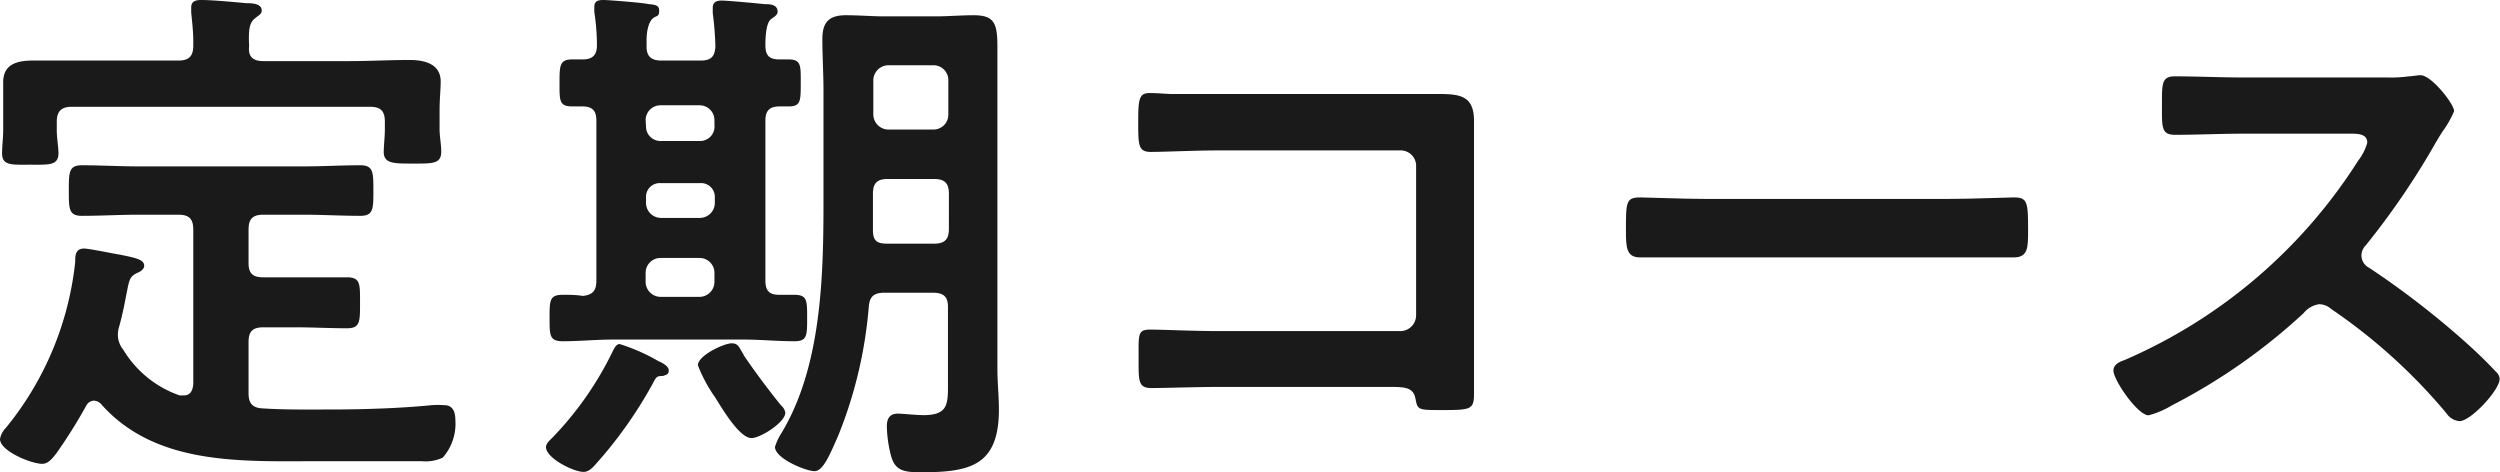
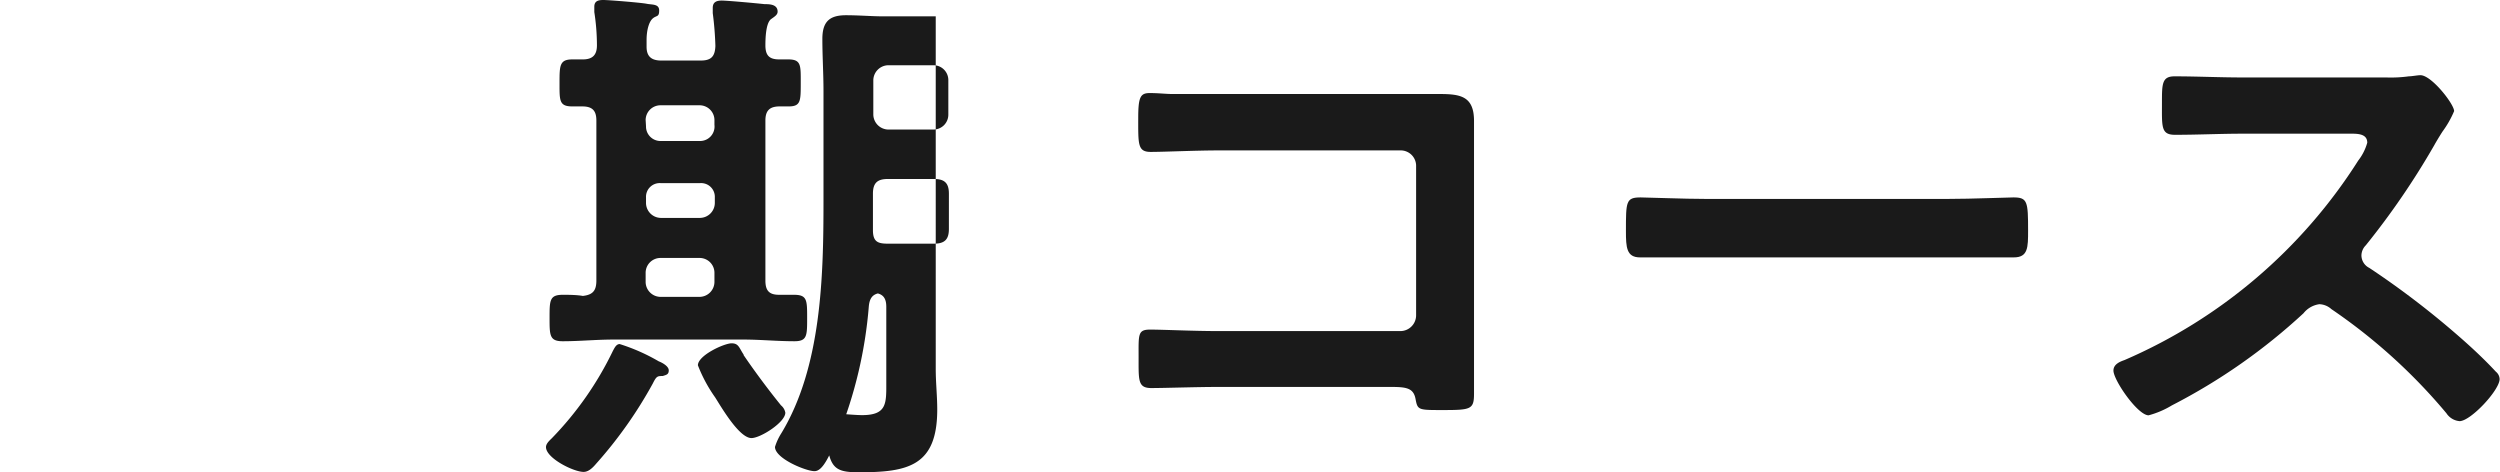
<svg xmlns="http://www.w3.org/2000/svg" viewBox="0 0 132.97 25.12">
  <defs>
    <style>.cls-1{fill:#1a1a1a;}</style>
  </defs>
  <g id="レイヤー_2" data-name="レイヤー 2">
    <g id="text">
-       <path class="cls-1" d="M5,21.31a.48.48,0,0,0-.42.28A27.39,27.39,0,0,1,3,24.11c-.2.25-.42.56-.76.56C1.68,24.67,0,24,0,23.35a1.13,1.13,0,0,1,.31-.59A16.72,16.72,0,0,0,4,13.94c0-.33,0-.72.47-.72.28,0,1.6.28,1.94.33.81.17,1.26.25,1.26.59,0,.17-.2.31-.34.36-.42.2-.45.34-.59,1.07-.08.39-.17.95-.39,1.76a1.51,1.51,0,0,0-.08.51,1.24,1.24,0,0,0,.28.75,5.67,5.67,0,0,0,3,2.44c.09,0,.17,0,.23,0,.36,0,.47-.28.5-.59V12.21c0-.56-.22-.79-.78-.79H7.36c-1,0-2,.06-3,.06-.7,0-.7-.36-.7-1.34s0-1.35.7-1.35c1,0,2,.06,3,.06h8.8c1,0,2-.06,3-.06.7,0,.7.37.7,1.35s0,1.34-.7,1.34c-1,0-2-.06-3-.06H14c-.56,0-.78.23-.78.79V14c0,.53.22.75.78.75h1.79c.9,0,1.77,0,2.66,0,.73,0,.7.36.7,1.37s0,1.34-.7,1.34c-.89,0-1.76-.05-2.66-.05H14c-.56,0-.78.22-.78.78v2.72c0,.5.17.78.73.81,1.2.08,2.4.06,3.61.06,1.71,0,3.69-.06,5.4-.23a4.86,4.86,0,0,1,.67,0c.48,0,.59.4.59.79a2.73,2.73,0,0,1-.67,2,2.16,2.16,0,0,1-1.12.19c-.92,0-1.85,0-2.77,0h-2.8c-3.95,0-8.54.25-11.45-3A.56.56,0,0,0,5,21.31ZM14,3.25h4.59c1.07,0,2.13-.06,3.2-.06.78,0,1.65.2,1.65,1.15,0,.39-.06.92-.06,1.54v1c0,.33.09.87.09,1.17,0,.68-.45.65-1.57.65-.95,0-1.49,0-1.49-.62,0-.31.06-.81.06-1.2V6.47c0-.56-.22-.79-.78-.79H3.81c-.53,0-.79.23-.79.79v.47c0,.4.09.9.09,1.21,0,.67-.53.61-1.51.61S.11,8.82.11,8.15c0-.37.06-.84.06-1.21V5.88c0-.73,0-1.23,0-1.51,0-1,.81-1.15,1.6-1.15,1.09,0,2.15,0,3.22,0h4.5c.56,0,.79-.23.79-.79V2.18c0-.5-.06-1-.11-1.51,0-.08,0-.19,0-.28,0-.33.25-.39.53-.39.62,0,1.76.11,2.41.17.25,0,.81,0,.81.39,0,.2-.17.25-.36.42-.34.25-.34.76-.31,1.48C13.19,3,13.44,3.25,14,3.25Z" />
-       <path class="cls-1" d="M35.25,20c-.28,0-.33,0-.53.4a22.93,22.93,0,0,1-3,4.25c-.17.2-.4.45-.68.45-.53,0-2-.73-2-1.32,0-.19.2-.36.31-.47a17.62,17.62,0,0,0,3.25-4.65c.08-.14.17-.36.36-.36a10.12,10.12,0,0,1,2.08.92c.16.06.53.25.53.48S35.42,19.94,35.25,20Zm-3.53-5V6.41c0-.53-.22-.75-.75-.75h-.53c-.7,0-.68-.31-.68-1.24s0-1.26.68-1.26H31c.53,0,.75-.25.75-.75A11.77,11.77,0,0,0,31.61.64c0-.08,0-.19,0-.28,0-.3.2-.36.48-.36s2,.14,2.3.2.67,0,.67.36-.14.25-.34.42-.33.62-.33,1.15v.36c0,.53.28.73.78.73h2.1c.56,0,.76-.22.78-.78A16.93,16.93,0,0,0,37.91.7c0-.08,0-.2,0-.28,0-.31.2-.39.48-.39s1.82.14,2.27.19c.25,0,.7,0,.7.4,0,.16-.14.25-.34.39s-.31.61-.31,1.4c0,.53.2.75.73.75h.48c.7,0,.67.31.67,1.26s0,1.24-.64,1.24h-.48c-.53,0-.76.22-.76.75v8.51c0,.54.2.76.73.76l.79,0c.7,0,.7.28.7,1.23s0,1.24-.68,1.24c-.92,0-1.82-.09-2.71-.09H32.62c-.9,0-1.79.09-2.69.09-.7,0-.7-.31-.7-1.24s0-1.23.7-1.23c.31,0,.73,0,1.07.06C31.53,15.68,31.72,15.46,31.72,14.92Zm2.64-8.28a.77.77,0,0,0,.78.78h2.1A.77.77,0,0,0,38,6.64V6.38a.79.79,0,0,0-.78-.78h-2.1a.79.79,0,0,0-.78.78Zm0,4.08a.8.8,0,0,0,.78.79h2.1a.8.8,0,0,0,.78-.79v-.3a.73.73,0,0,0-.78-.76h-2.1a.73.73,0,0,0-.78.76ZM38,14.5a.79.79,0,0,0-.78-.78h-2.1a.79.79,0,0,0-.78.78V15a.8.8,0,0,0,.78.79h2.1A.8.8,0,0,0,38,15Zm1.54,4.37c.59.87,1.32,1.85,2,2.69a.65.65,0,0,1,.23.39c0,.51-1.32,1.35-1.8,1.35-.64,0-1.56-1.57-1.93-2.16a7.8,7.8,0,0,1-.92-1.71c0-.53,1.4-1.17,1.79-1.17S39.31,18.51,39.56,18.87Zm7.51-3.3c-.56,0-.79.19-.84.73a23.34,23.34,0,0,1-1.63,6.88c-.47,1.07-.81,1.88-1.26,1.88s-2.1-.67-2.1-1.29a3,3,0,0,1,.34-.73c2.13-3.52,2.24-8.31,2.24-12.32V4.82c0-.9-.06-1.82-.06-2.75S44.13.81,45,.81c.7,0,1.38.06,2,.06h2.77c.67,0,1.34-.06,2-.06,1.09,0,1.28.39,1.28,1.65,0,.56,0,1.35,0,2.36V19.63c0,.73.08,1.43.08,2.15,0,3-1.54,3.34-4.17,3.34-1,0-1.4-.14-1.6-1a6.56,6.56,0,0,1-.19-1.45c0-.39.14-.67.58-.67.23,0,1,.08,1.38.08,1.34,0,1.29-.64,1.29-1.76v-4c0-.53-.23-.75-.79-.75Zm.17-6.05c-.56,0-.79.22-.79.78v.12c0,.58,0,1.2,0,1.82s.26.72.79.72h2.46c.56,0,.79-.22.79-.78V10.3c0-.56-.23-.78-.79-.78Zm2.43-2.63a.79.79,0,0,0,.79-.79V4.26a.79.79,0,0,0-.79-.79H47.24a.81.81,0,0,0-.79.79V6.1a.81.81,0,0,0,.79.79Z" />
+       <path class="cls-1" d="M35.25,20c-.28,0-.33,0-.53.4a22.93,22.93,0,0,1-3,4.25c-.17.2-.4.45-.68.45-.53,0-2-.73-2-1.32,0-.19.2-.36.31-.47a17.62,17.62,0,0,0,3.25-4.65c.08-.14.17-.36.36-.36a10.12,10.12,0,0,1,2.08.92c.16.06.53.25.53.48S35.42,19.94,35.25,20Zm-3.53-5V6.41c0-.53-.22-.75-.75-.75h-.53c-.7,0-.68-.31-.68-1.24s0-1.26.68-1.26H31c.53,0,.75-.25.75-.75A11.77,11.77,0,0,0,31.61.64c0-.08,0-.19,0-.28,0-.3.2-.36.48-.36s2,.14,2.3.2.67,0,.67.36-.14.25-.34.42-.33.62-.33,1.15v.36c0,.53.28.73.78.73h2.1c.56,0,.76-.22.78-.78A16.93,16.93,0,0,0,37.91.7c0-.08,0-.2,0-.28,0-.31.2-.39.48-.39s1.82.14,2.27.19c.25,0,.7,0,.7.4,0,.16-.14.25-.34.39s-.31.61-.31,1.4c0,.53.2.75.73.75h.48c.7,0,.67.31.67,1.26s0,1.24-.64,1.24h-.48c-.53,0-.76.22-.76.75v8.51c0,.54.2.76.73.76l.79,0c.7,0,.7.28.7,1.23s0,1.24-.68,1.24c-.92,0-1.82-.09-2.71-.09H32.62c-.9,0-1.79.09-2.69.09-.7,0-.7-.31-.7-1.24s0-1.23.7-1.23c.31,0,.73,0,1.07.06C31.53,15.68,31.72,15.46,31.72,14.92Zm2.64-8.28a.77.77,0,0,0,.78.78h2.1A.77.77,0,0,0,38,6.64V6.38a.79.79,0,0,0-.78-.78h-2.1a.79.79,0,0,0-.78.78Zm0,4.08a.8.8,0,0,0,.78.79h2.1a.8.8,0,0,0,.78-.79v-.3a.73.73,0,0,0-.78-.76h-2.1a.73.73,0,0,0-.78.76ZM38,14.5a.79.79,0,0,0-.78-.78h-2.1a.79.79,0,0,0-.78.78V15a.8.8,0,0,0,.78.79h2.1A.8.8,0,0,0,38,15Zm1.54,4.37c.59.87,1.32,1.85,2,2.69a.65.65,0,0,1,.23.39c0,.51-1.32,1.35-1.8,1.35-.64,0-1.56-1.57-1.93-2.16a7.8,7.8,0,0,1-.92-1.71c0-.53,1.4-1.17,1.79-1.17S39.31,18.51,39.56,18.87Zm7.51-3.3c-.56,0-.79.19-.84.73a23.34,23.34,0,0,1-1.63,6.88c-.47,1.07-.81,1.88-1.26,1.88s-2.1-.67-2.1-1.29a3,3,0,0,1,.34-.73c2.13-3.52,2.24-8.31,2.24-12.32V4.82c0-.9-.06-1.82-.06-2.75S44.13.81,45,.81c.7,0,1.38.06,2,.06h2.77V19.63c0,.73.08,1.43.08,2.15,0,3-1.54,3.34-4.17,3.34-1,0-1.4-.14-1.6-1a6.56,6.56,0,0,1-.19-1.45c0-.39.14-.67.58-.67.23,0,1,.08,1.38.08,1.34,0,1.29-.64,1.29-1.76v-4c0-.53-.23-.75-.79-.75Zm.17-6.05c-.56,0-.79.22-.79.78v.12c0,.58,0,1.2,0,1.82s.26.72.79.72h2.46c.56,0,.79-.22.79-.78V10.3c0-.56-.23-.78-.79-.78Zm2.43-2.63a.79.79,0,0,0,.79-.79V4.26a.79.79,0,0,0-.79-.79H47.24a.81.81,0,0,0-.79.79V6.1a.81.81,0,0,0,.79.79Z" />
      <path class="cls-1" d="M74.4,5c.72,0,1.42,0,2.15,0,1.12,0,1.85.11,1.85,1.43,0,.84,0,1.68,0,2.52V18.4c0,.84,0,1.7,0,2.54s-.17.87-1.68.87c-1.29,0-1.32,0-1.43-.59s-.5-.64-1.34-.64h-9.1c-1.23,0-2.89.06-3.61.06s-.68-.4-.68-1.63-.05-1.48.62-1.48,2.3.08,3.64.08h9.66a.84.84,0,0,0,.84-.84V8.85A.82.82,0,0,0,74.48,8H64.82c-1.2,0-2.91.08-3.61.08s-.67-.39-.67-1.79c0-1.12.11-1.34.61-1.34S62,5,62.36,5c.81,0,1.62,0,2.43,0Z" />
      <path class="cls-1" d="M103.61,10.58c1.29,0,3.11-.08,3.48-.08.75,0,.78.22.78,1.76,0,.9,0,1.43-.76,1.43-1.17,0-2.35,0-3.5,0H90.73c-1.14,0-2.32,0-3.5,0-.72,0-.75-.53-.75-1.4,0-1.57,0-1.79.78-1.79.37,0,2.3.08,3.47.08Z" />
      <path class="cls-1" d="M126.92,4.12a7,7,0,0,0,1.2-.06c.17,0,.45-.06.62-.06.59,0,1.79,1.54,1.79,1.91A5.31,5.31,0,0,1,129.91,7c-.16.25-.33.53-.44.73a41,41,0,0,1-3.64,5.32.78.78,0,0,0-.23.53.75.75,0,0,0,.42.67,45.47,45.47,0,0,1,4.73,3.61c.68.59,1.38,1.24,2,1.91a.53.53,0,0,1,.2.39c0,.59-1.54,2.24-2.13,2.24a.93.93,0,0,1-.7-.42A29.81,29.81,0,0,0,124,16.44a1,1,0,0,0-.64-.26,1.3,1.3,0,0,0-.84.48,31.48,31.48,0,0,1-7,4.9,4.73,4.73,0,0,1-1.24.53c-.58,0-1.87-1.87-1.87-2.38,0-.33.33-.47.59-.56A27.73,27.73,0,0,0,125.43,8.54a2.75,2.75,0,0,0,.48-.95c0-.42-.39-.48-.81-.48h-5.8c-1.2,0-2.41.06-3.61.06-.76,0-.7-.42-.7-1.71,0-1,0-1.4.67-1.4,1.21,0,2.41.06,3.64.06Z" />
    </g>
  </g>
</svg>